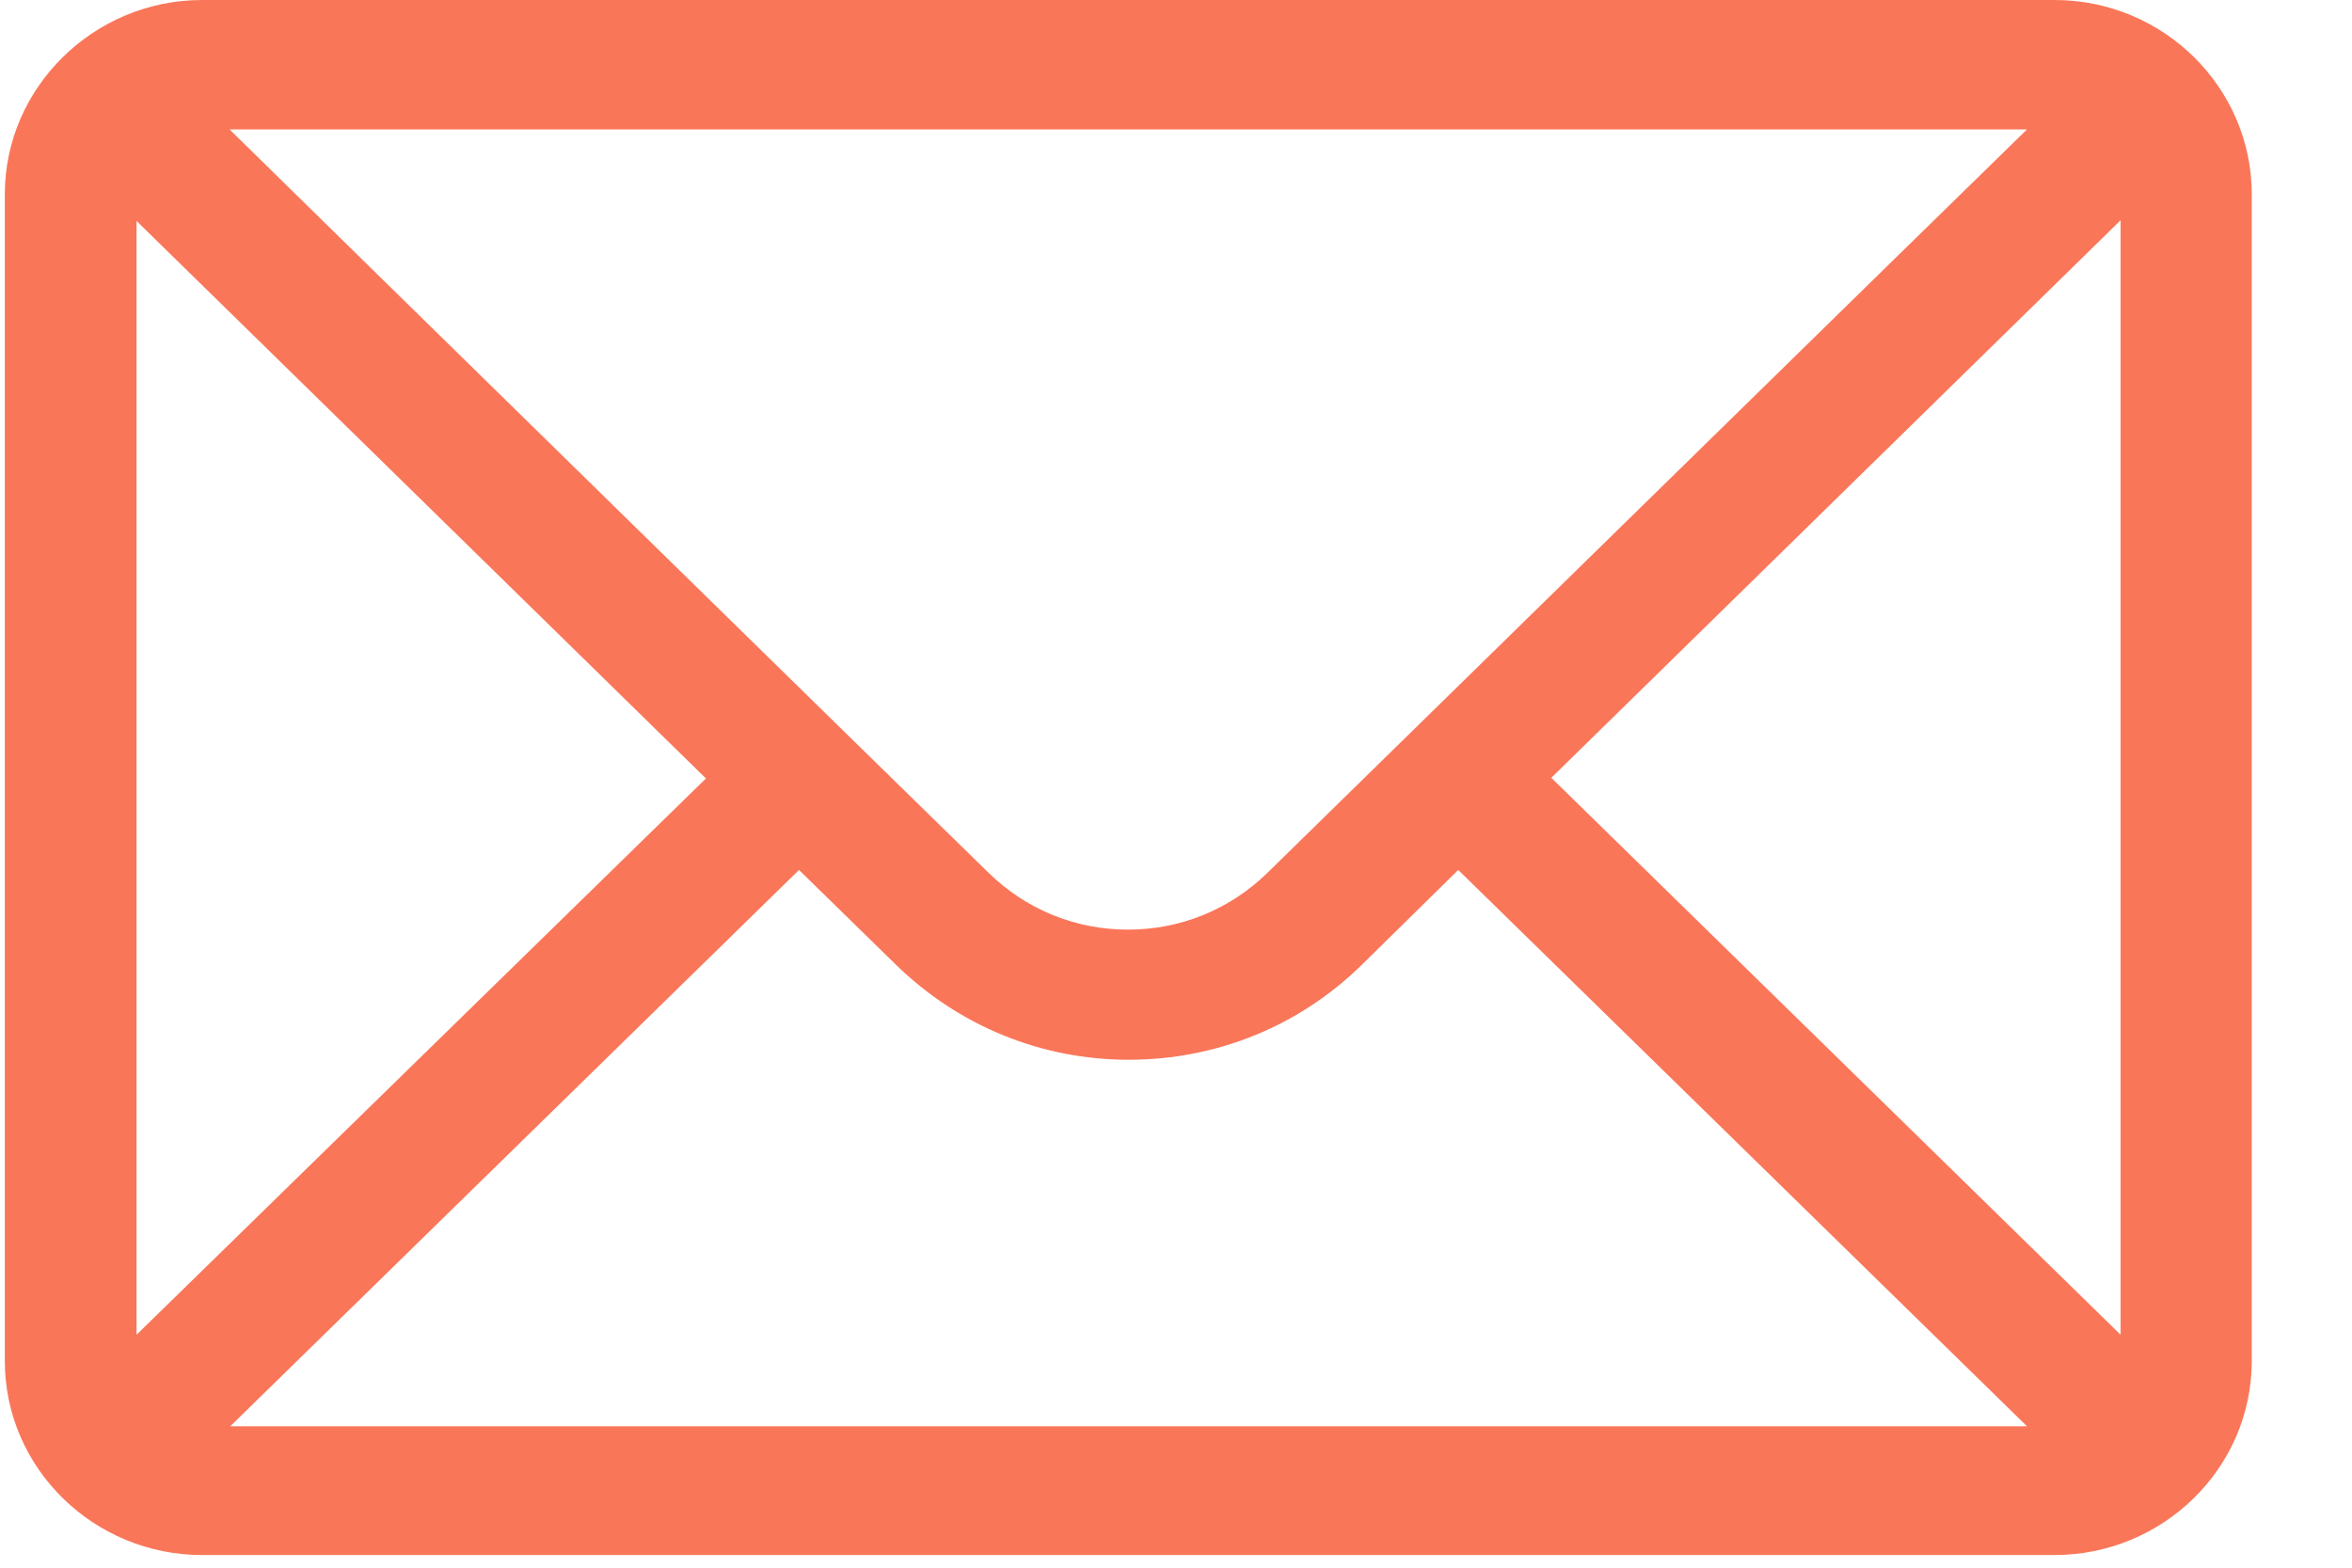
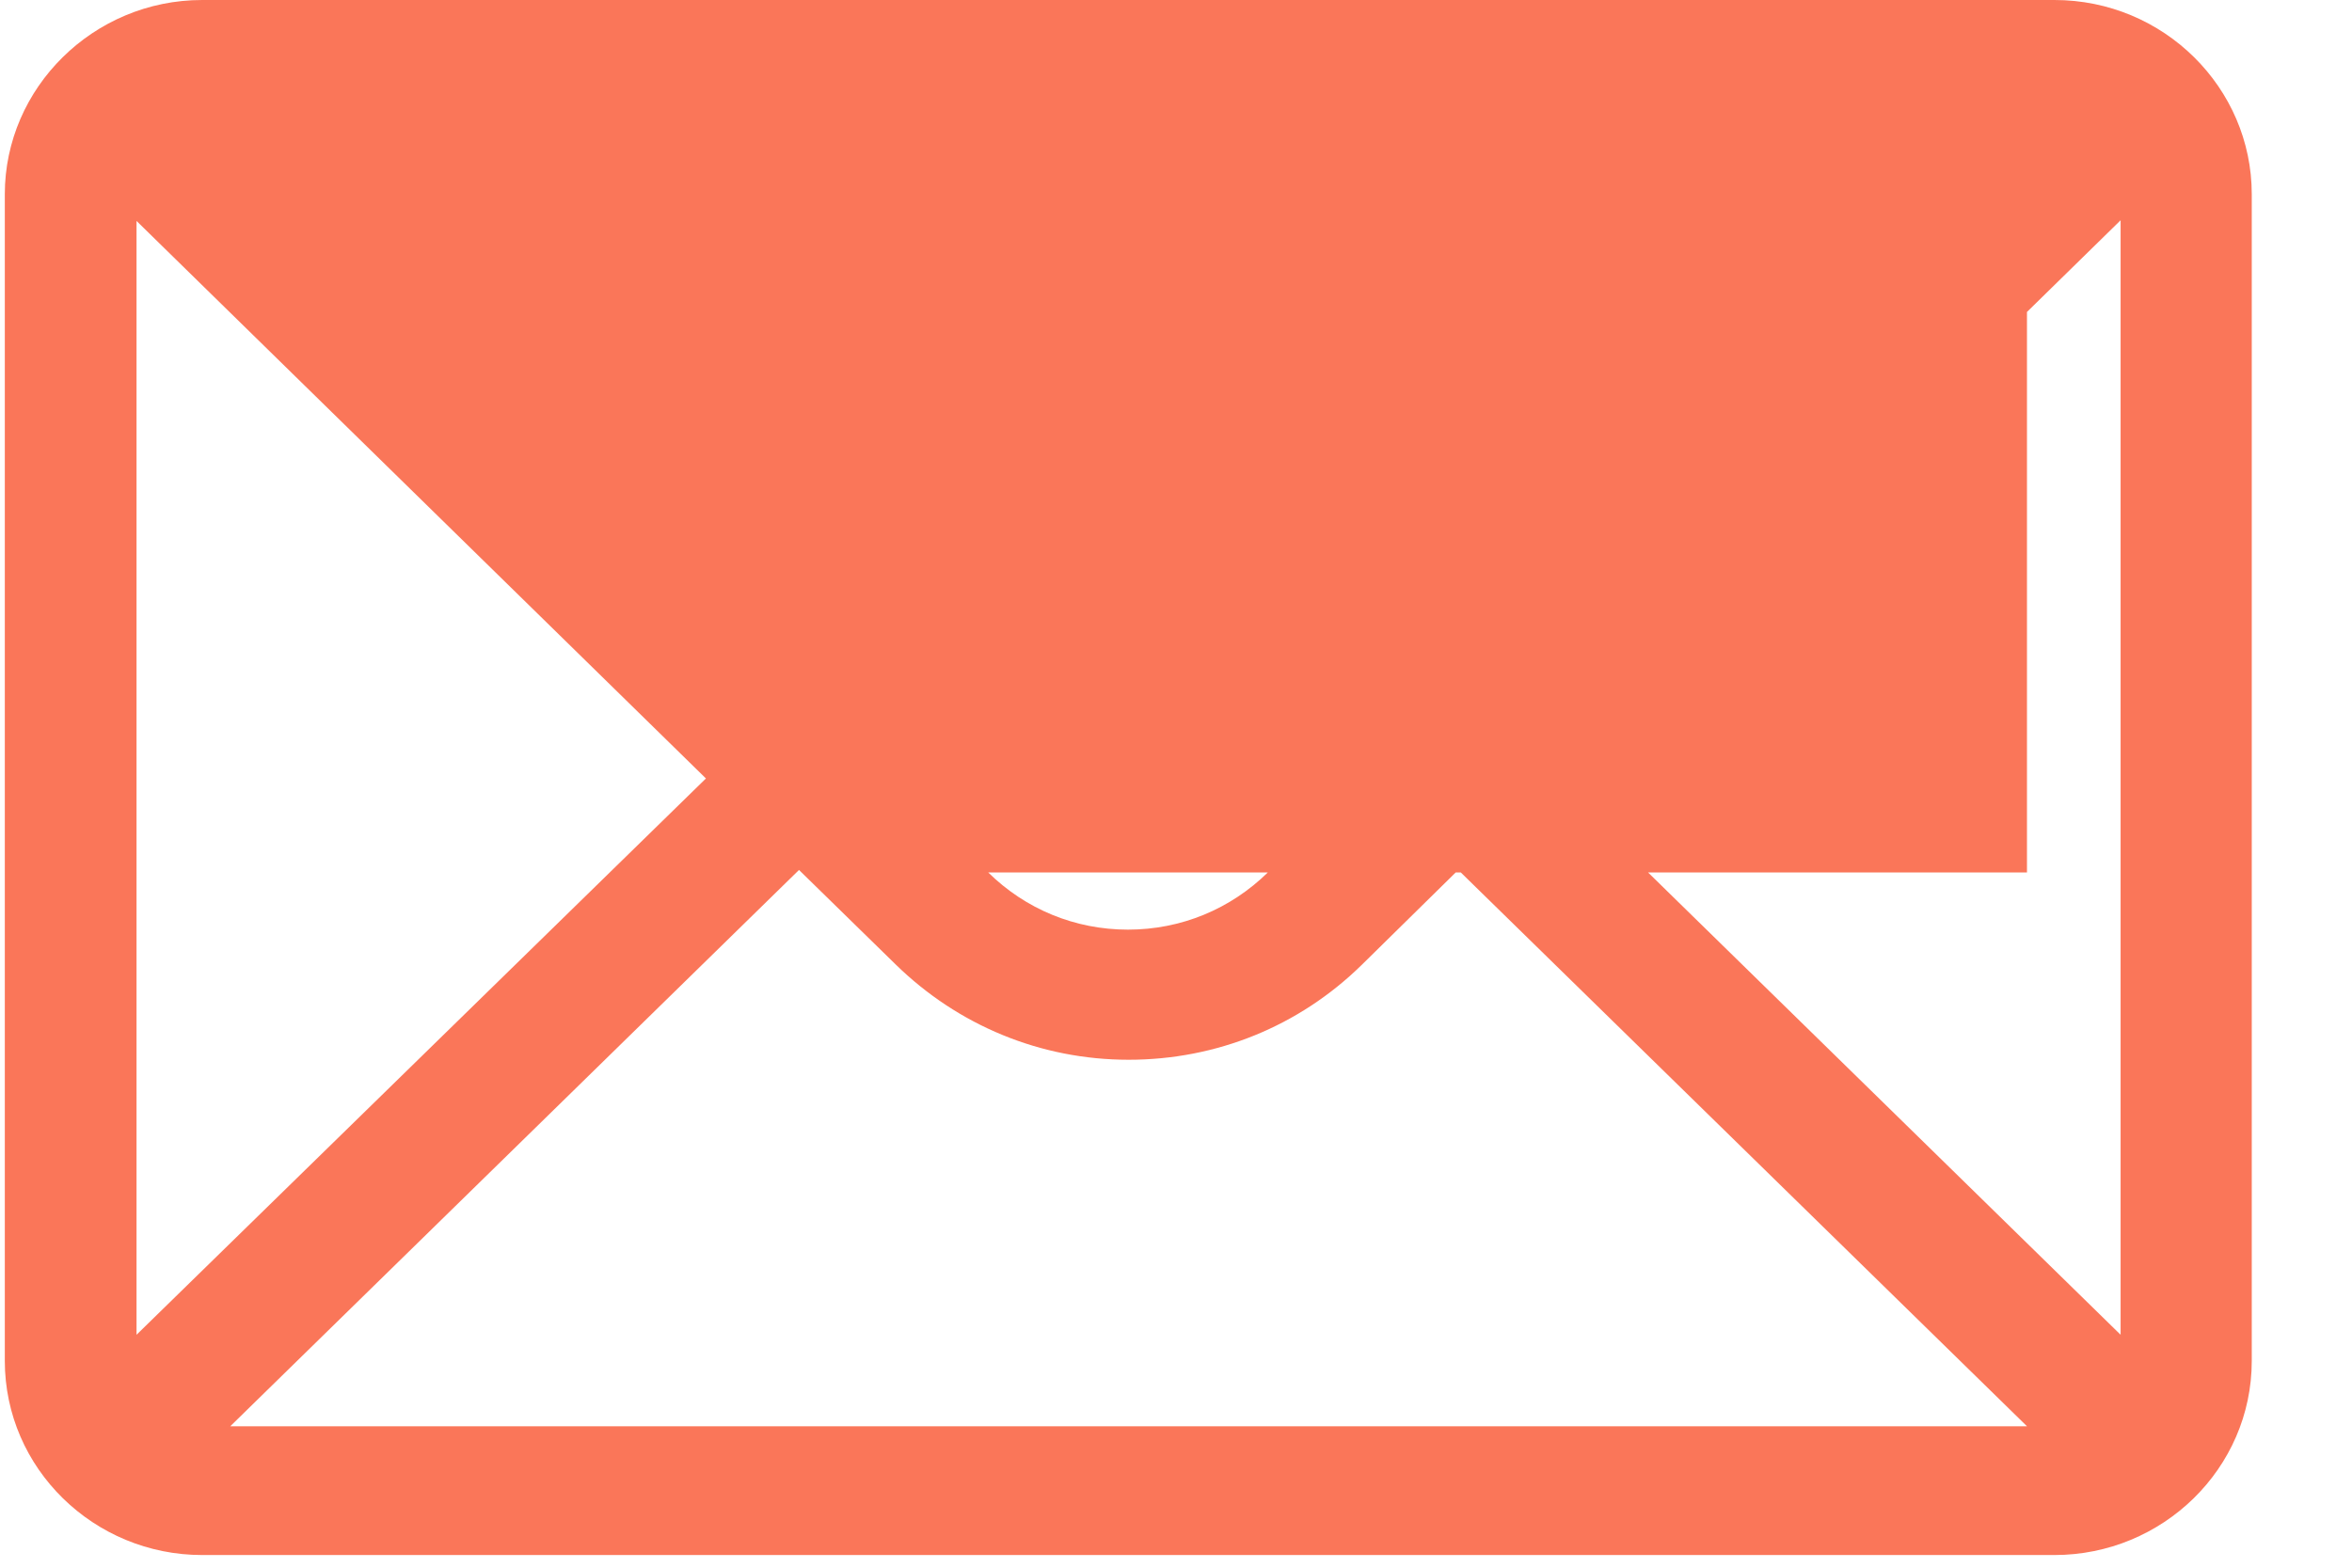
<svg xmlns="http://www.w3.org/2000/svg" width="21" height="14" viewBox="0 0 21 14" fill="none">
-   <path d="M18.349 0H1.805C0.835 0 0.043 0.784 0.043 1.734V12.153C0.043 13.115 0.84 13.887 1.805 13.887H18.343C19.308 13.887 20.105 13.115 20.105 12.153V1.734C20.105 0.784 19.319 0 18.343 0H18.349ZM18.098 1.156C17.736 1.506 11.537 7.58 11.32 7.791C10.986 8.119 10.545 8.302 10.071 8.302C9.597 8.302 9.157 8.119 8.823 7.791C8.678 7.652 2.546 1.645 2.05 1.156H18.098ZM1.219 11.92V1.973L6.303 6.952L1.219 11.92ZM2.056 12.737L7.134 7.769L7.998 8.614C8.555 9.158 9.291 9.464 10.077 9.464C10.863 9.464 11.599 9.164 12.156 8.619L13.02 7.769L18.098 12.737H2.056ZM18.934 11.92L13.851 6.946L18.934 1.967V11.914V11.92Z" fill="#FA7659" />
+   <path d="M18.349 0H1.805C0.835 0 0.043 0.784 0.043 1.734V12.153C0.043 13.115 0.84 13.887 1.805 13.887H18.343C19.308 13.887 20.105 13.115 20.105 12.153V1.734C20.105 0.784 19.319 0 18.343 0H18.349ZM18.098 1.156C17.736 1.506 11.537 7.58 11.32 7.791C10.986 8.119 10.545 8.302 10.071 8.302C9.597 8.302 9.157 8.119 8.823 7.791H18.098ZM1.219 11.92V1.973L6.303 6.952L1.219 11.92ZM2.056 12.737L7.134 7.769L7.998 8.614C8.555 9.158 9.291 9.464 10.077 9.464C10.863 9.464 11.599 9.164 12.156 8.619L13.02 7.769L18.098 12.737H2.056ZM18.934 11.92L13.851 6.946L18.934 1.967V11.914V11.92Z" fill="#FA7659" />
</svg>